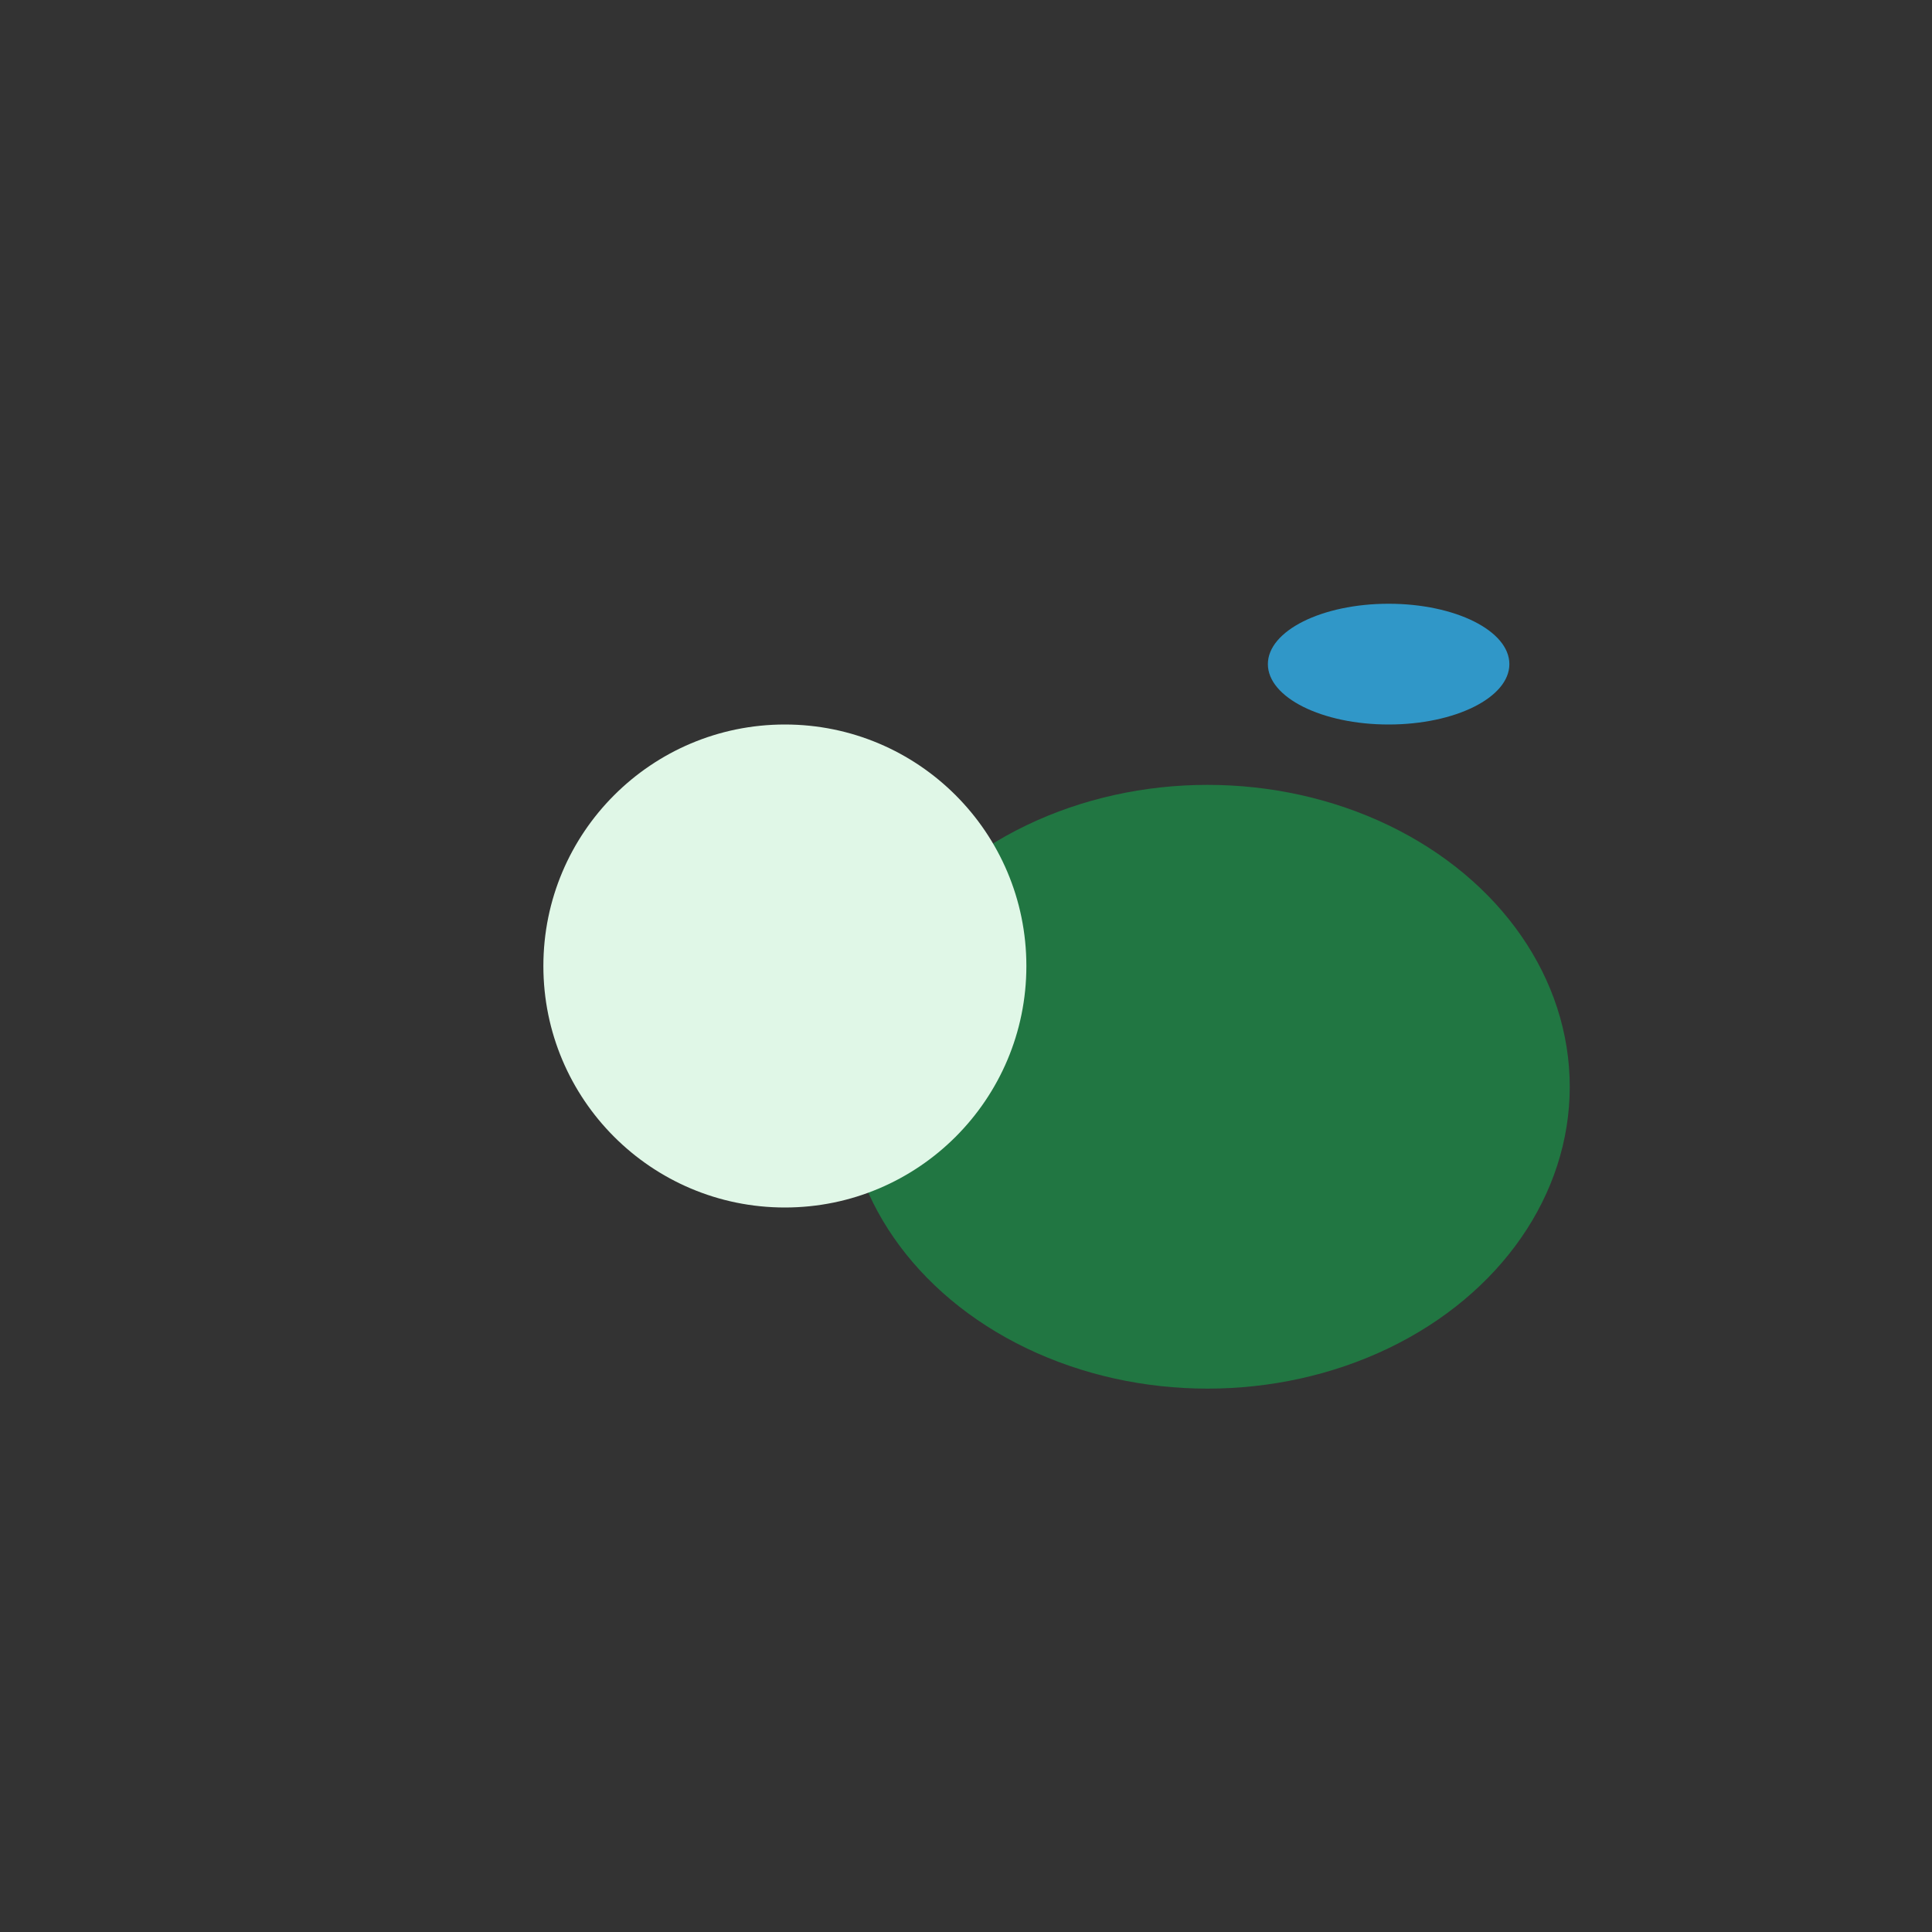
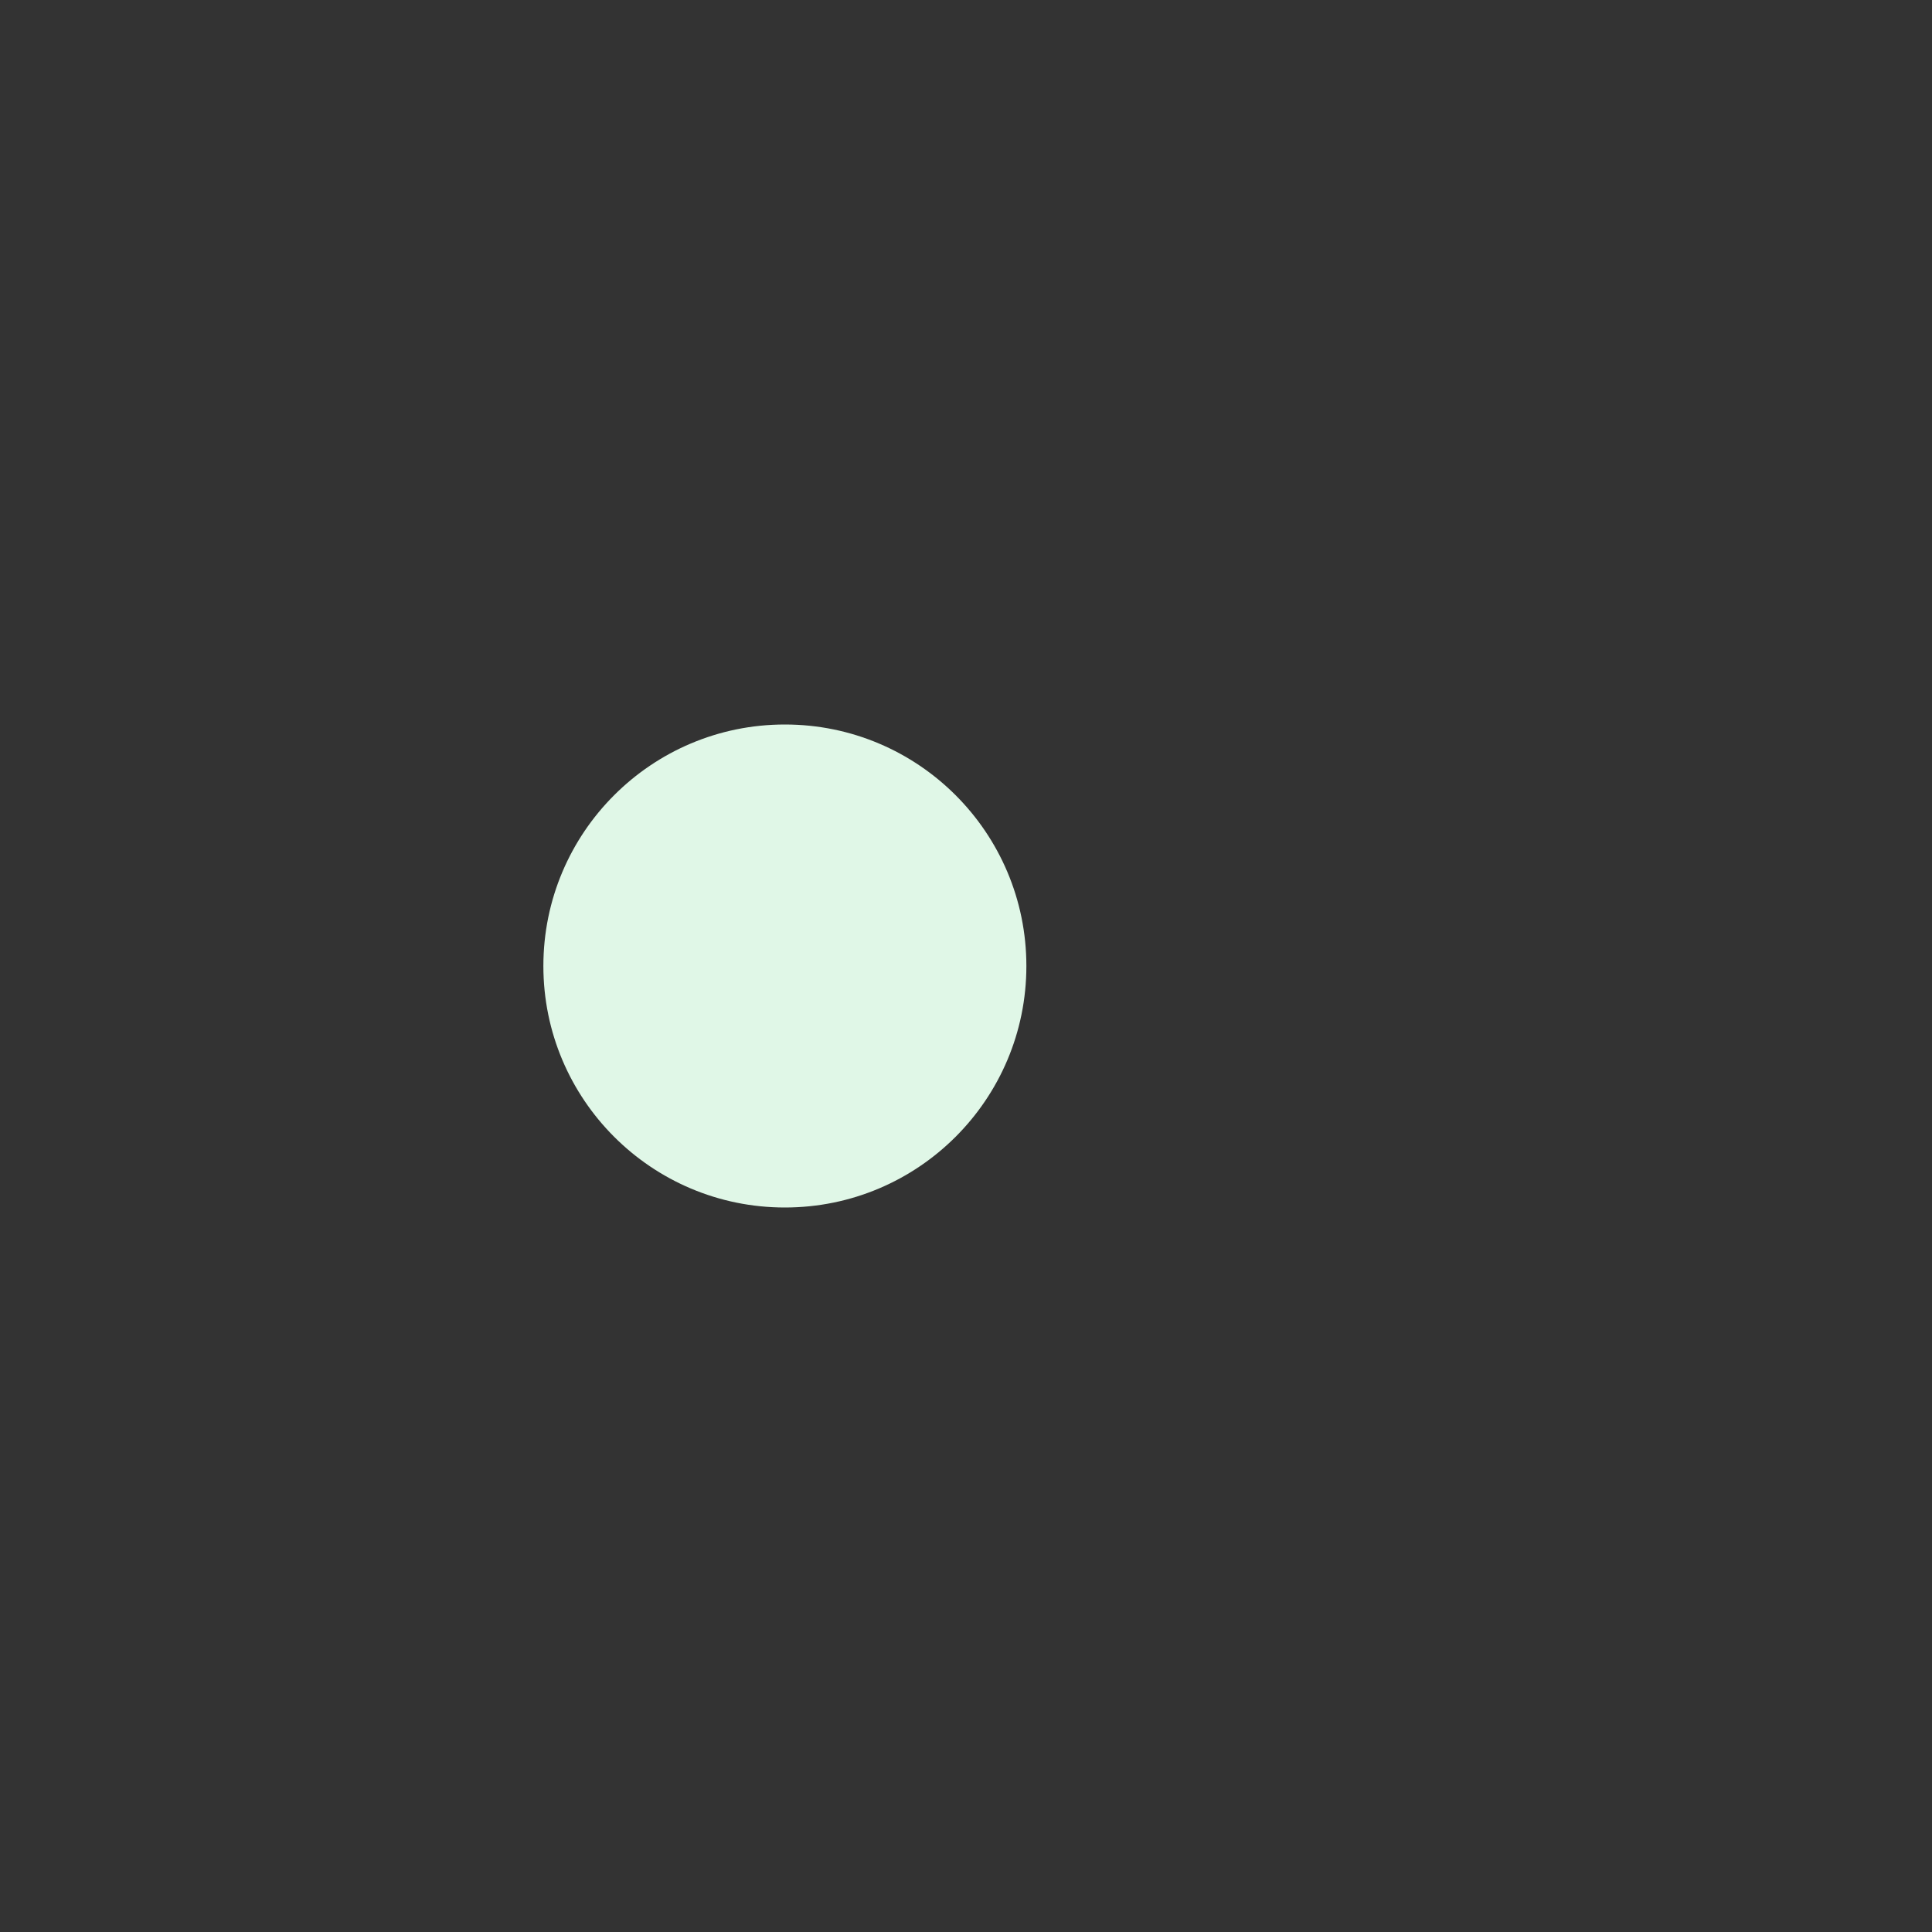
<svg xmlns="http://www.w3.org/2000/svg" width="32" height="32" viewBox="0 0 32 32">
  <rect x="0" y="0" width="32" height="32" fill="#333333" stroke="none" />
-   <ellipse cx="20" cy="18" rx="6" ry="5" fill="#217642" />
  <circle cx="13" cy="16" r="4" fill="#E0F7E7" />
-   <ellipse cx="23" cy="11" rx="2" ry="1" fill="#3097C8" />
</svg>